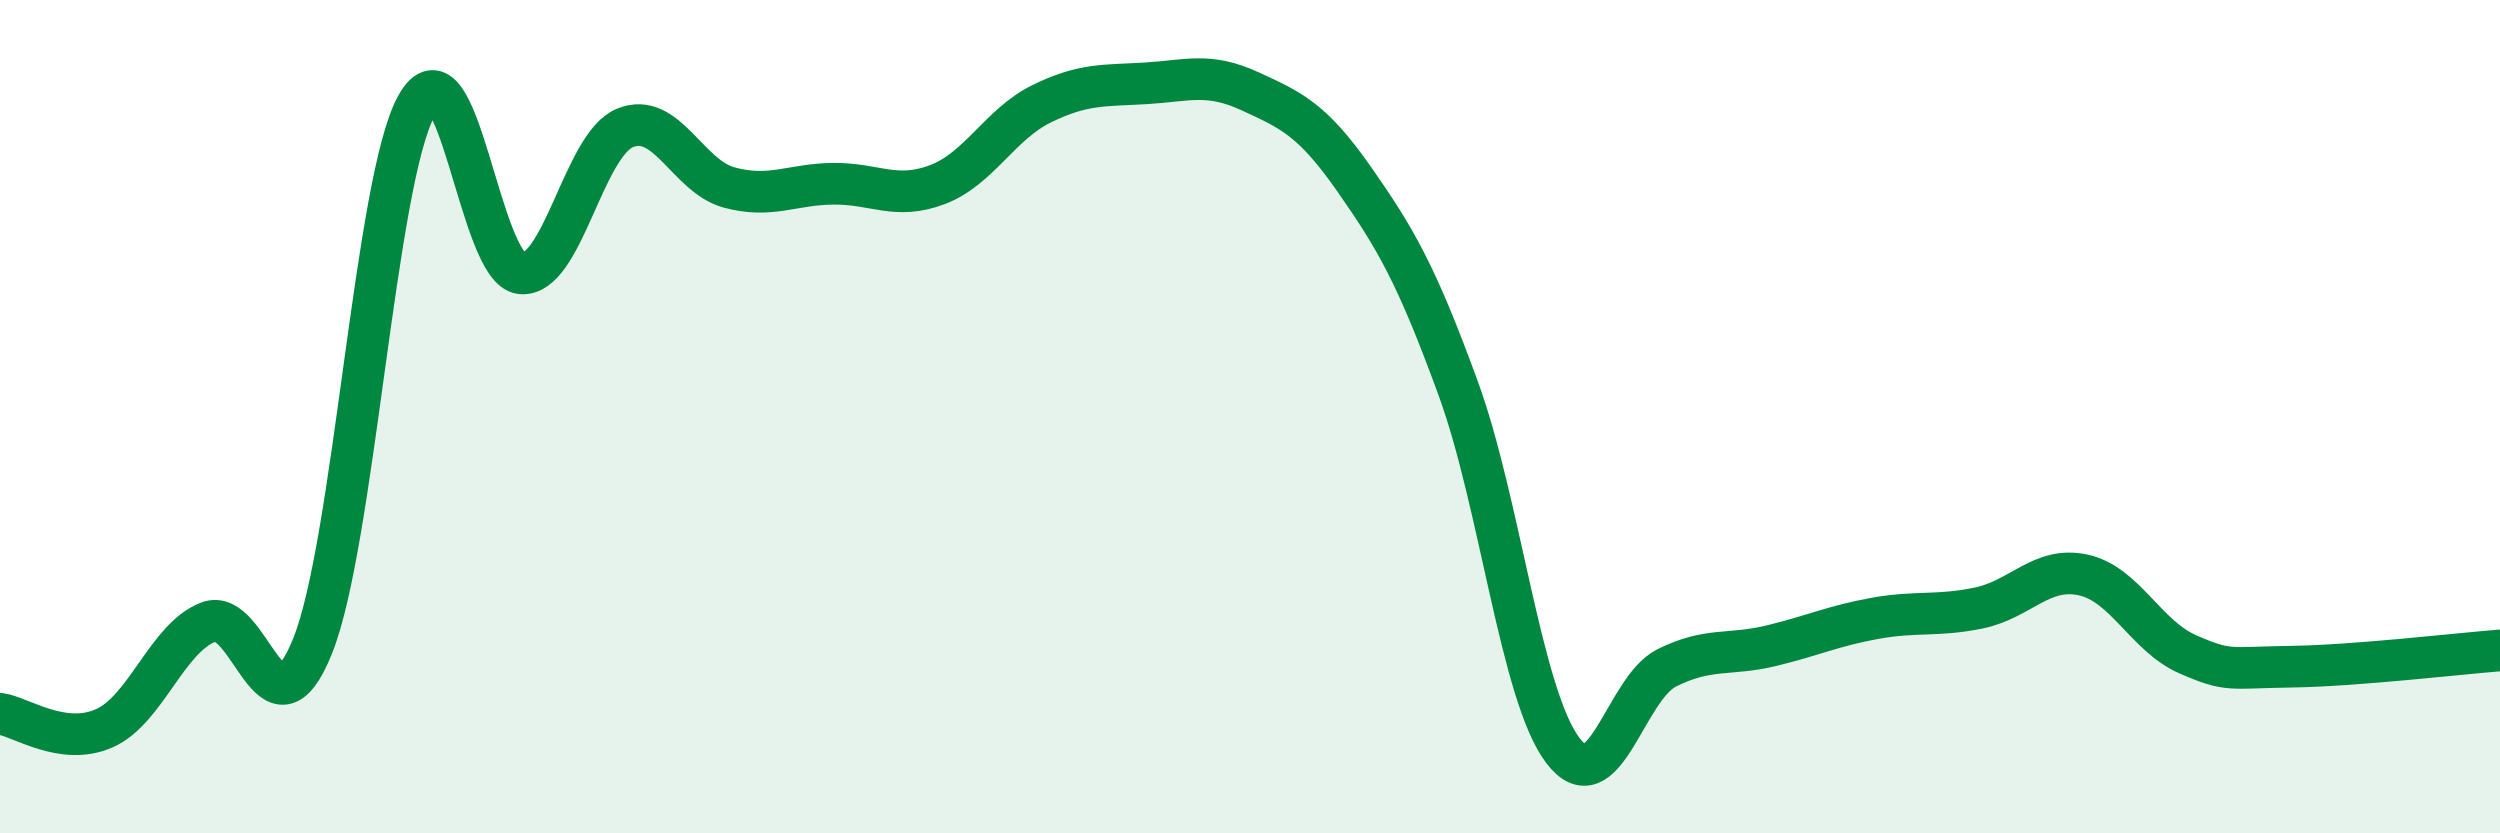
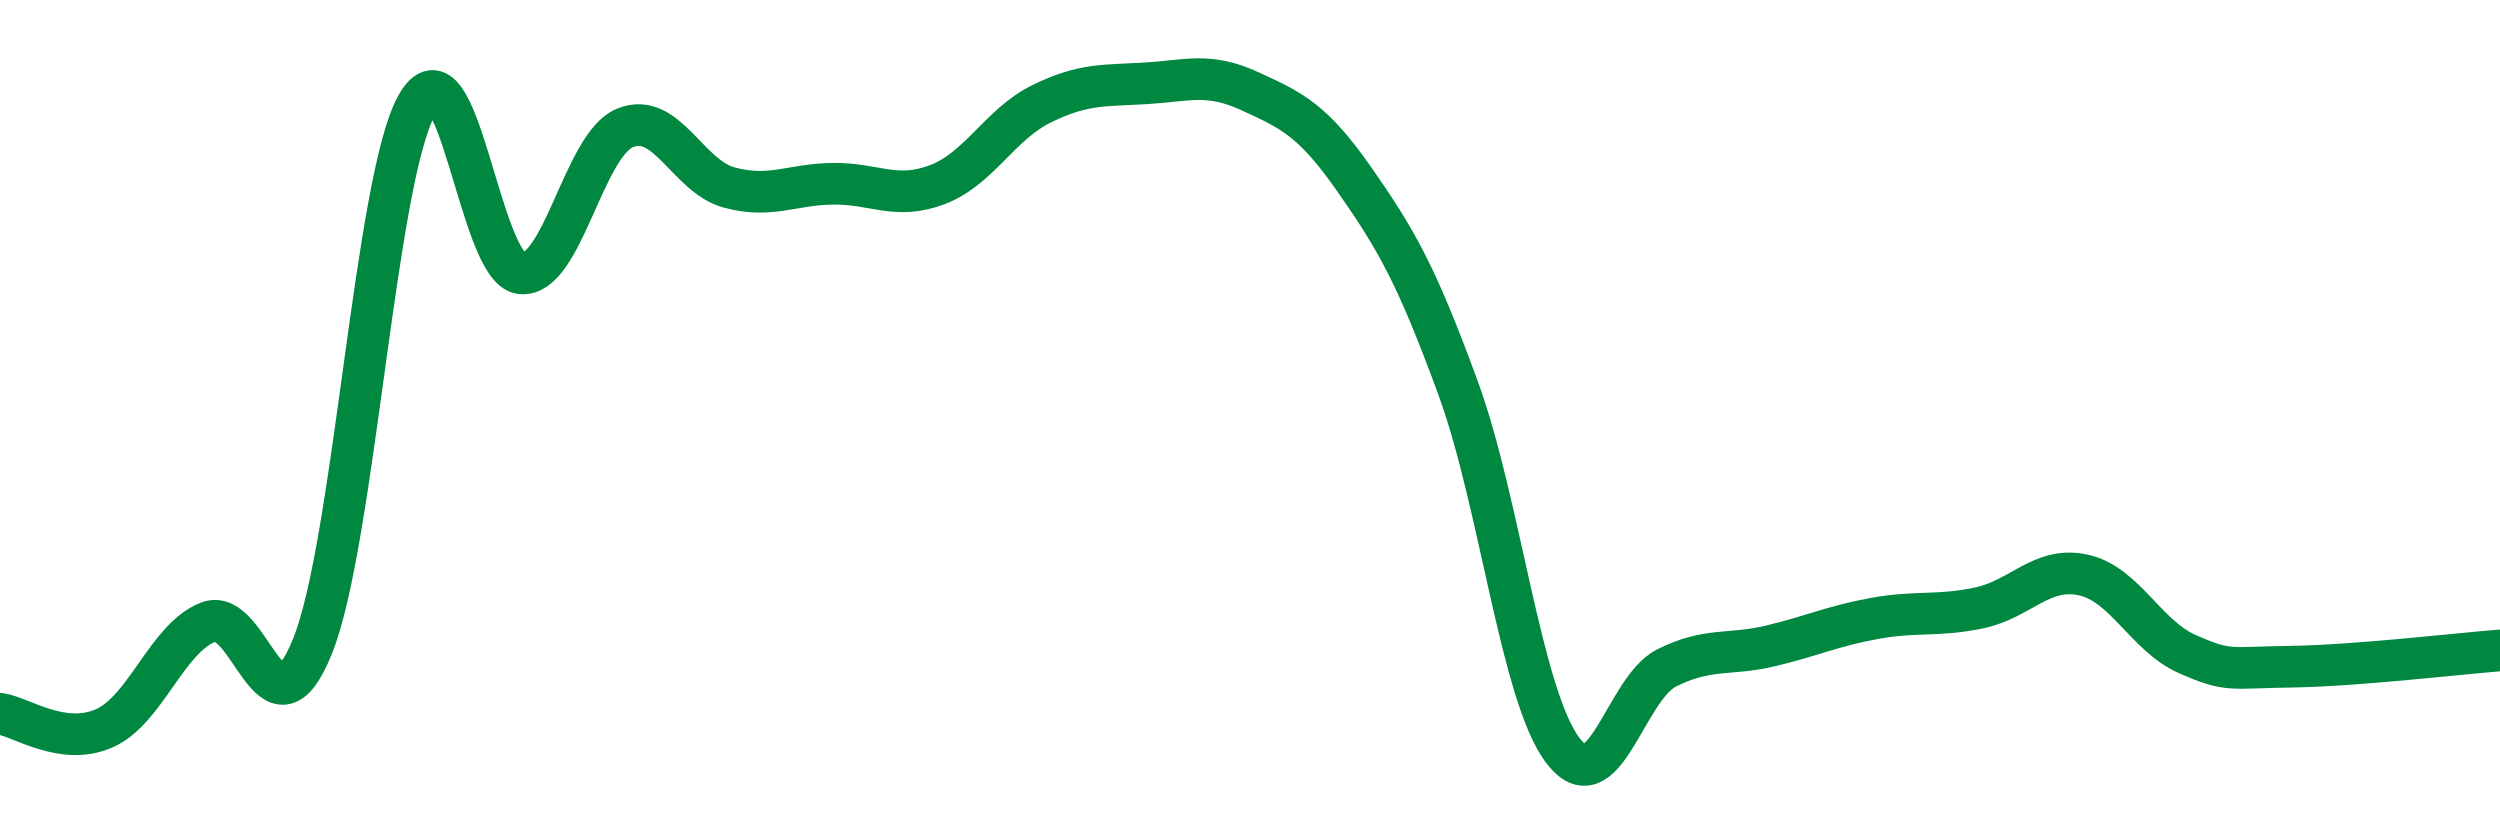
<svg xmlns="http://www.w3.org/2000/svg" width="60" height="20" viewBox="0 0 60 20">
-   <path d="M 0,17.13 C 0.5,17.2 1.5,17.92 2.5,17.48 C 3.5,17.04 4,15.32 5,14.93 C 6,14.54 6.5,17.99 7.5,15.51 C 8.5,13.03 9,4.32 10,2.53 C 11,0.74 11.5,6.45 12.5,6.56 C 13.5,6.67 14,3.48 15,3.07 C 16,2.66 16.5,4.23 17.5,4.5 C 18.5,4.77 19,4.42 20,4.41 C 21,4.4 21.5,4.81 22.5,4.43 C 23.5,4.05 24,2.98 25,2.49 C 26,2 26.5,2.06 27.5,2 C 28.5,1.94 29,1.73 30,2.19 C 31,2.65 31.5,2.87 32.5,4.3 C 33.5,5.73 34,6.59 35,9.33 C 36,12.07 36.5,16.66 37.5,18 C 38.5,19.34 39,16.53 40,16.03 C 41,15.53 41.5,15.74 42.5,15.5 C 43.5,15.26 44,15.02 45,14.84 C 46,14.66 46.5,14.8 47.5,14.59 C 48.5,14.38 49,13.58 50,13.8 C 51,14.02 51.5,15.26 52.5,15.7 C 53.5,16.14 53.5,16.02 55,16 C 56.5,15.98 59,15.69 60,15.61L60 20L0 20Z" fill="#008740" opacity="0.1" stroke-linecap="round" stroke-linejoin="round" />
  <path d="M 0,17.13 C 0.5,17.2 1.5,17.92 2.5,17.48 C 3.5,17.04 4,15.32 5,14.93 C 6,14.54 6.5,17.99 7.5,15.51 C 8.5,13.03 9,4.32 10,2.53 C 11,0.74 11.5,6.45 12.5,6.56 C 13.5,6.67 14,3.48 15,3.07 C 16,2.66 16.5,4.23 17.5,4.5 C 18.5,4.77 19,4.42 20,4.41 C 21,4.4 21.5,4.81 22.5,4.43 C 23.5,4.05 24,2.98 25,2.49 C 26,2 26.5,2.06 27.5,2 C 28.5,1.94 29,1.73 30,2.19 C 31,2.65 31.5,2.87 32.5,4.3 C 33.5,5.73 34,6.59 35,9.33 C 36,12.07 36.5,16.66 37.5,18 C 38.5,19.34 39,16.53 40,16.03 C 41,15.53 41.5,15.74 42.5,15.5 C 43.5,15.26 44,15.02 45,14.84 C 46,14.66 46.5,14.8 47.5,14.59 C 48.5,14.38 49,13.58 50,13.8 C 51,14.02 51.5,15.26 52.5,15.7 C 53.5,16.14 53.5,16.02 55,16 C 56.5,15.98 59,15.69 60,15.61" stroke="#008740" stroke-width="1" fill="none" stroke-linecap="round" stroke-linejoin="round" />
</svg>